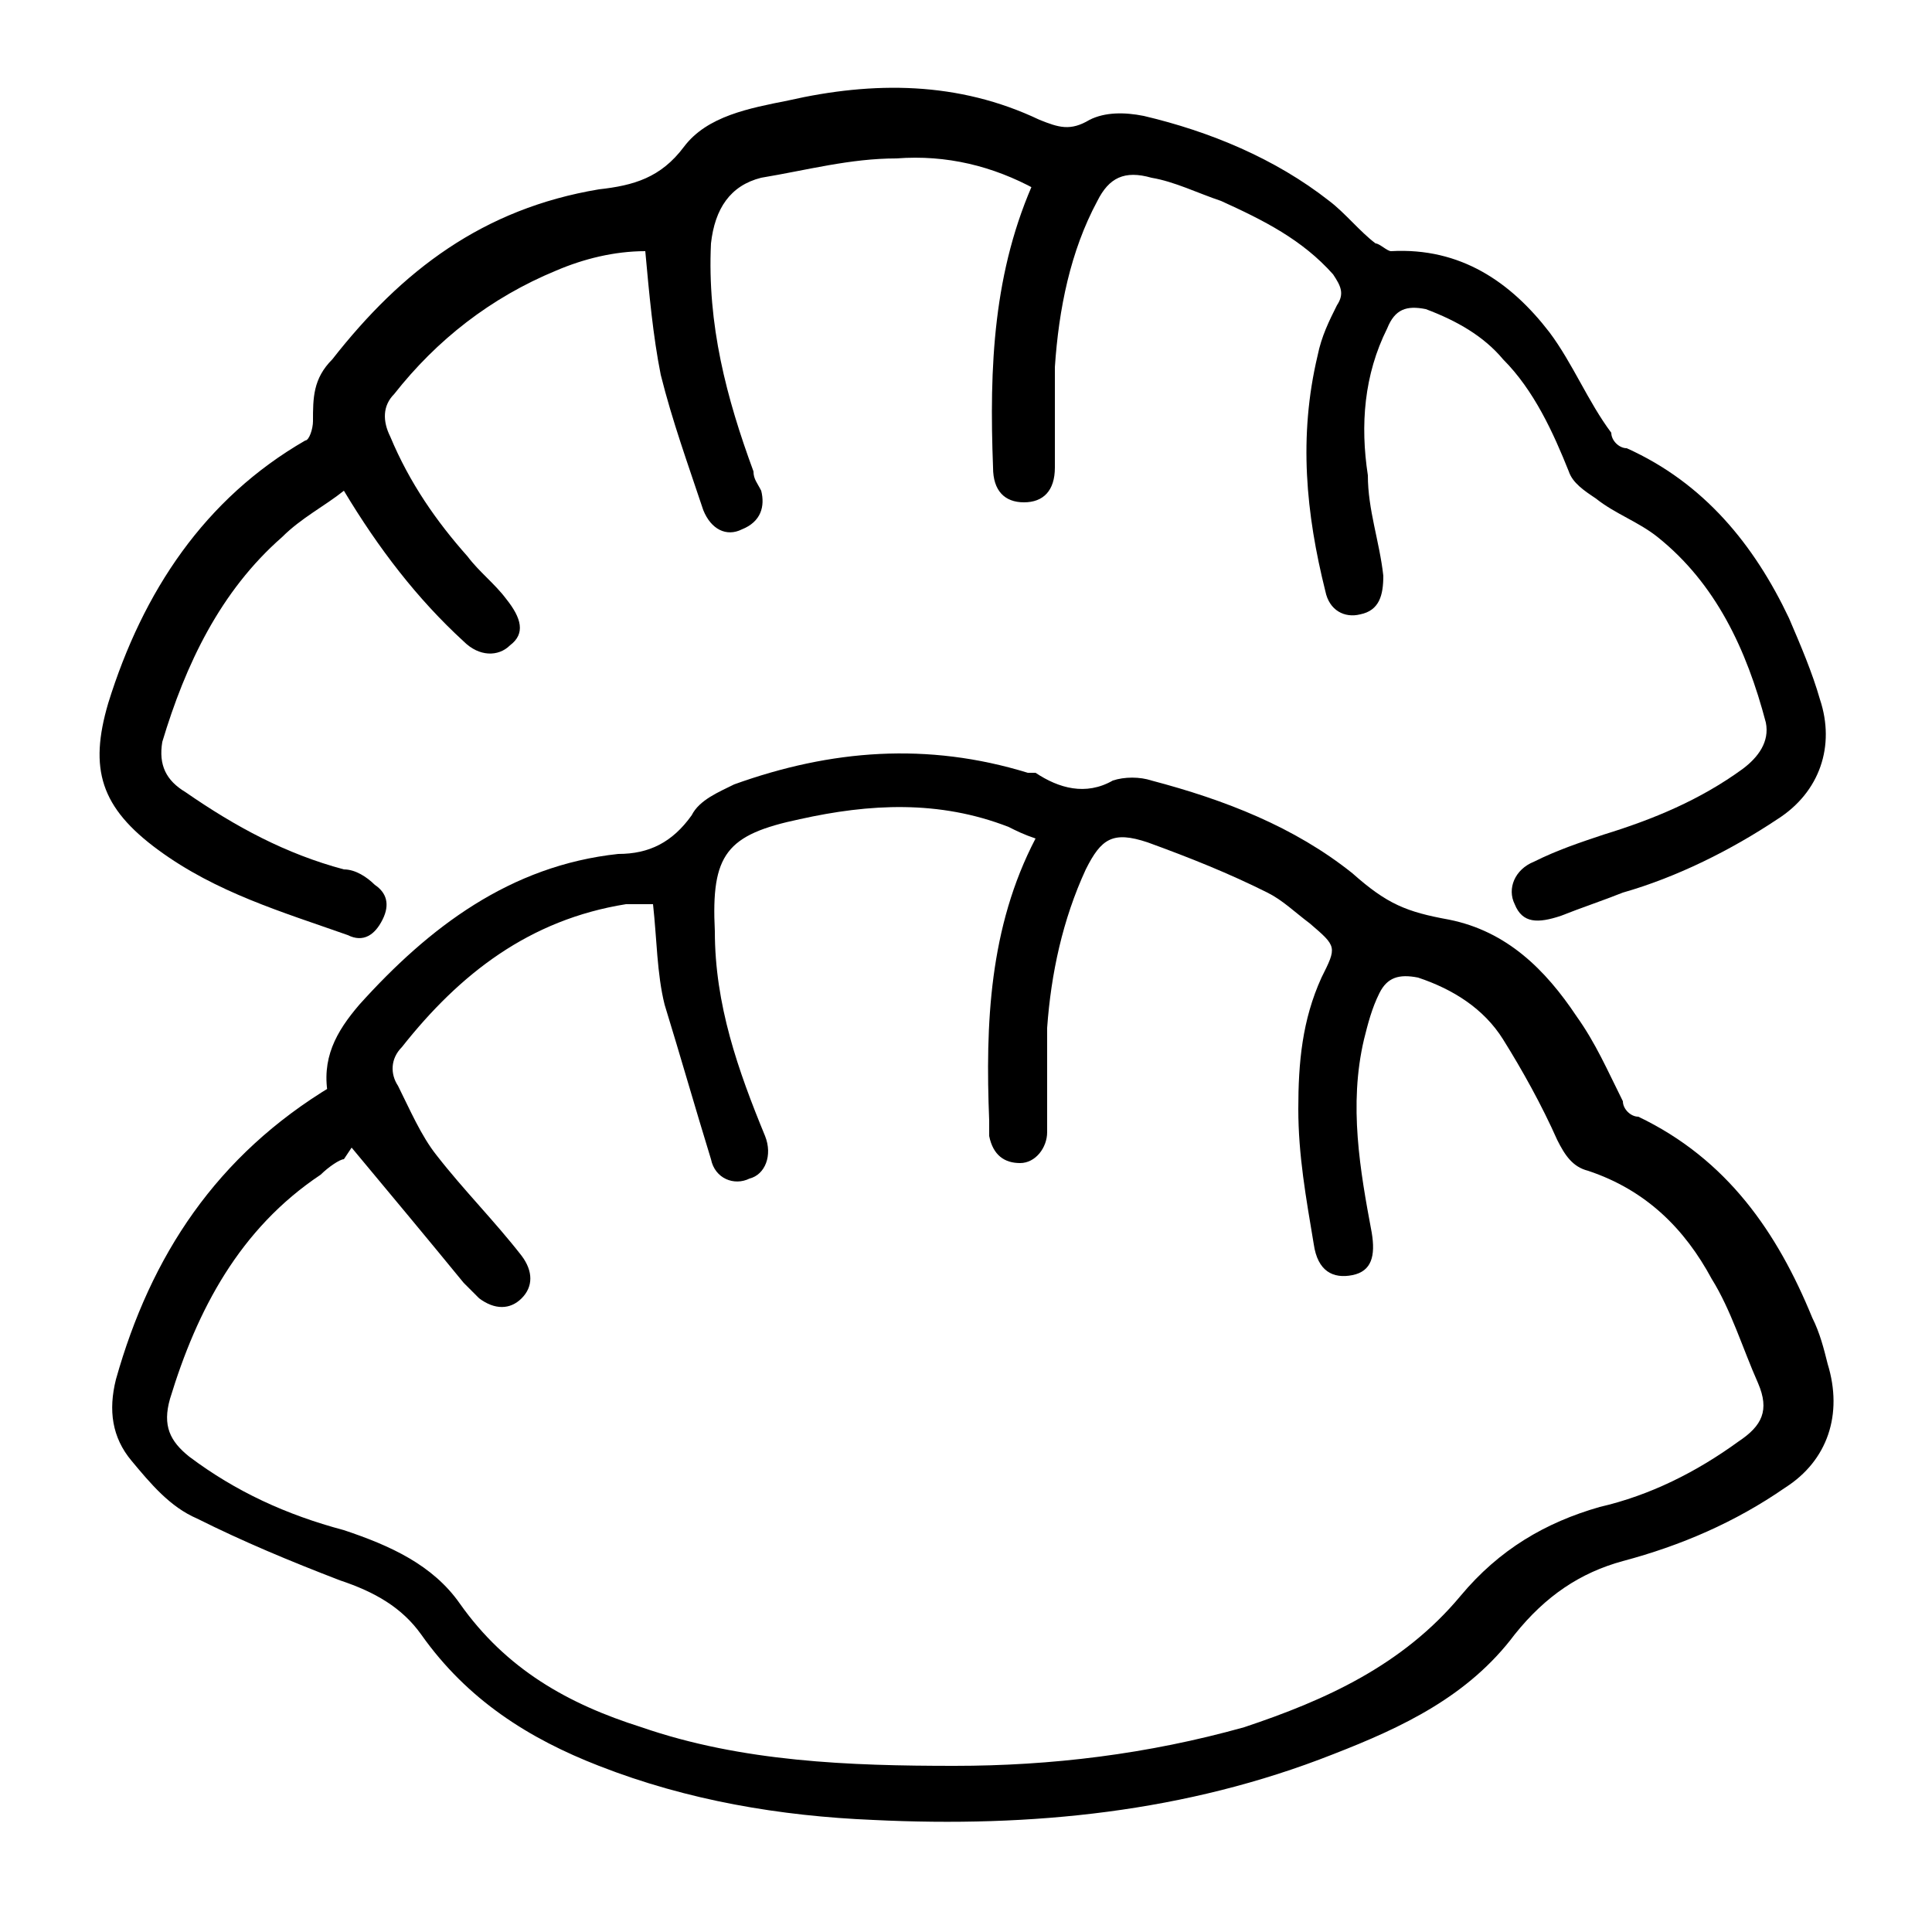
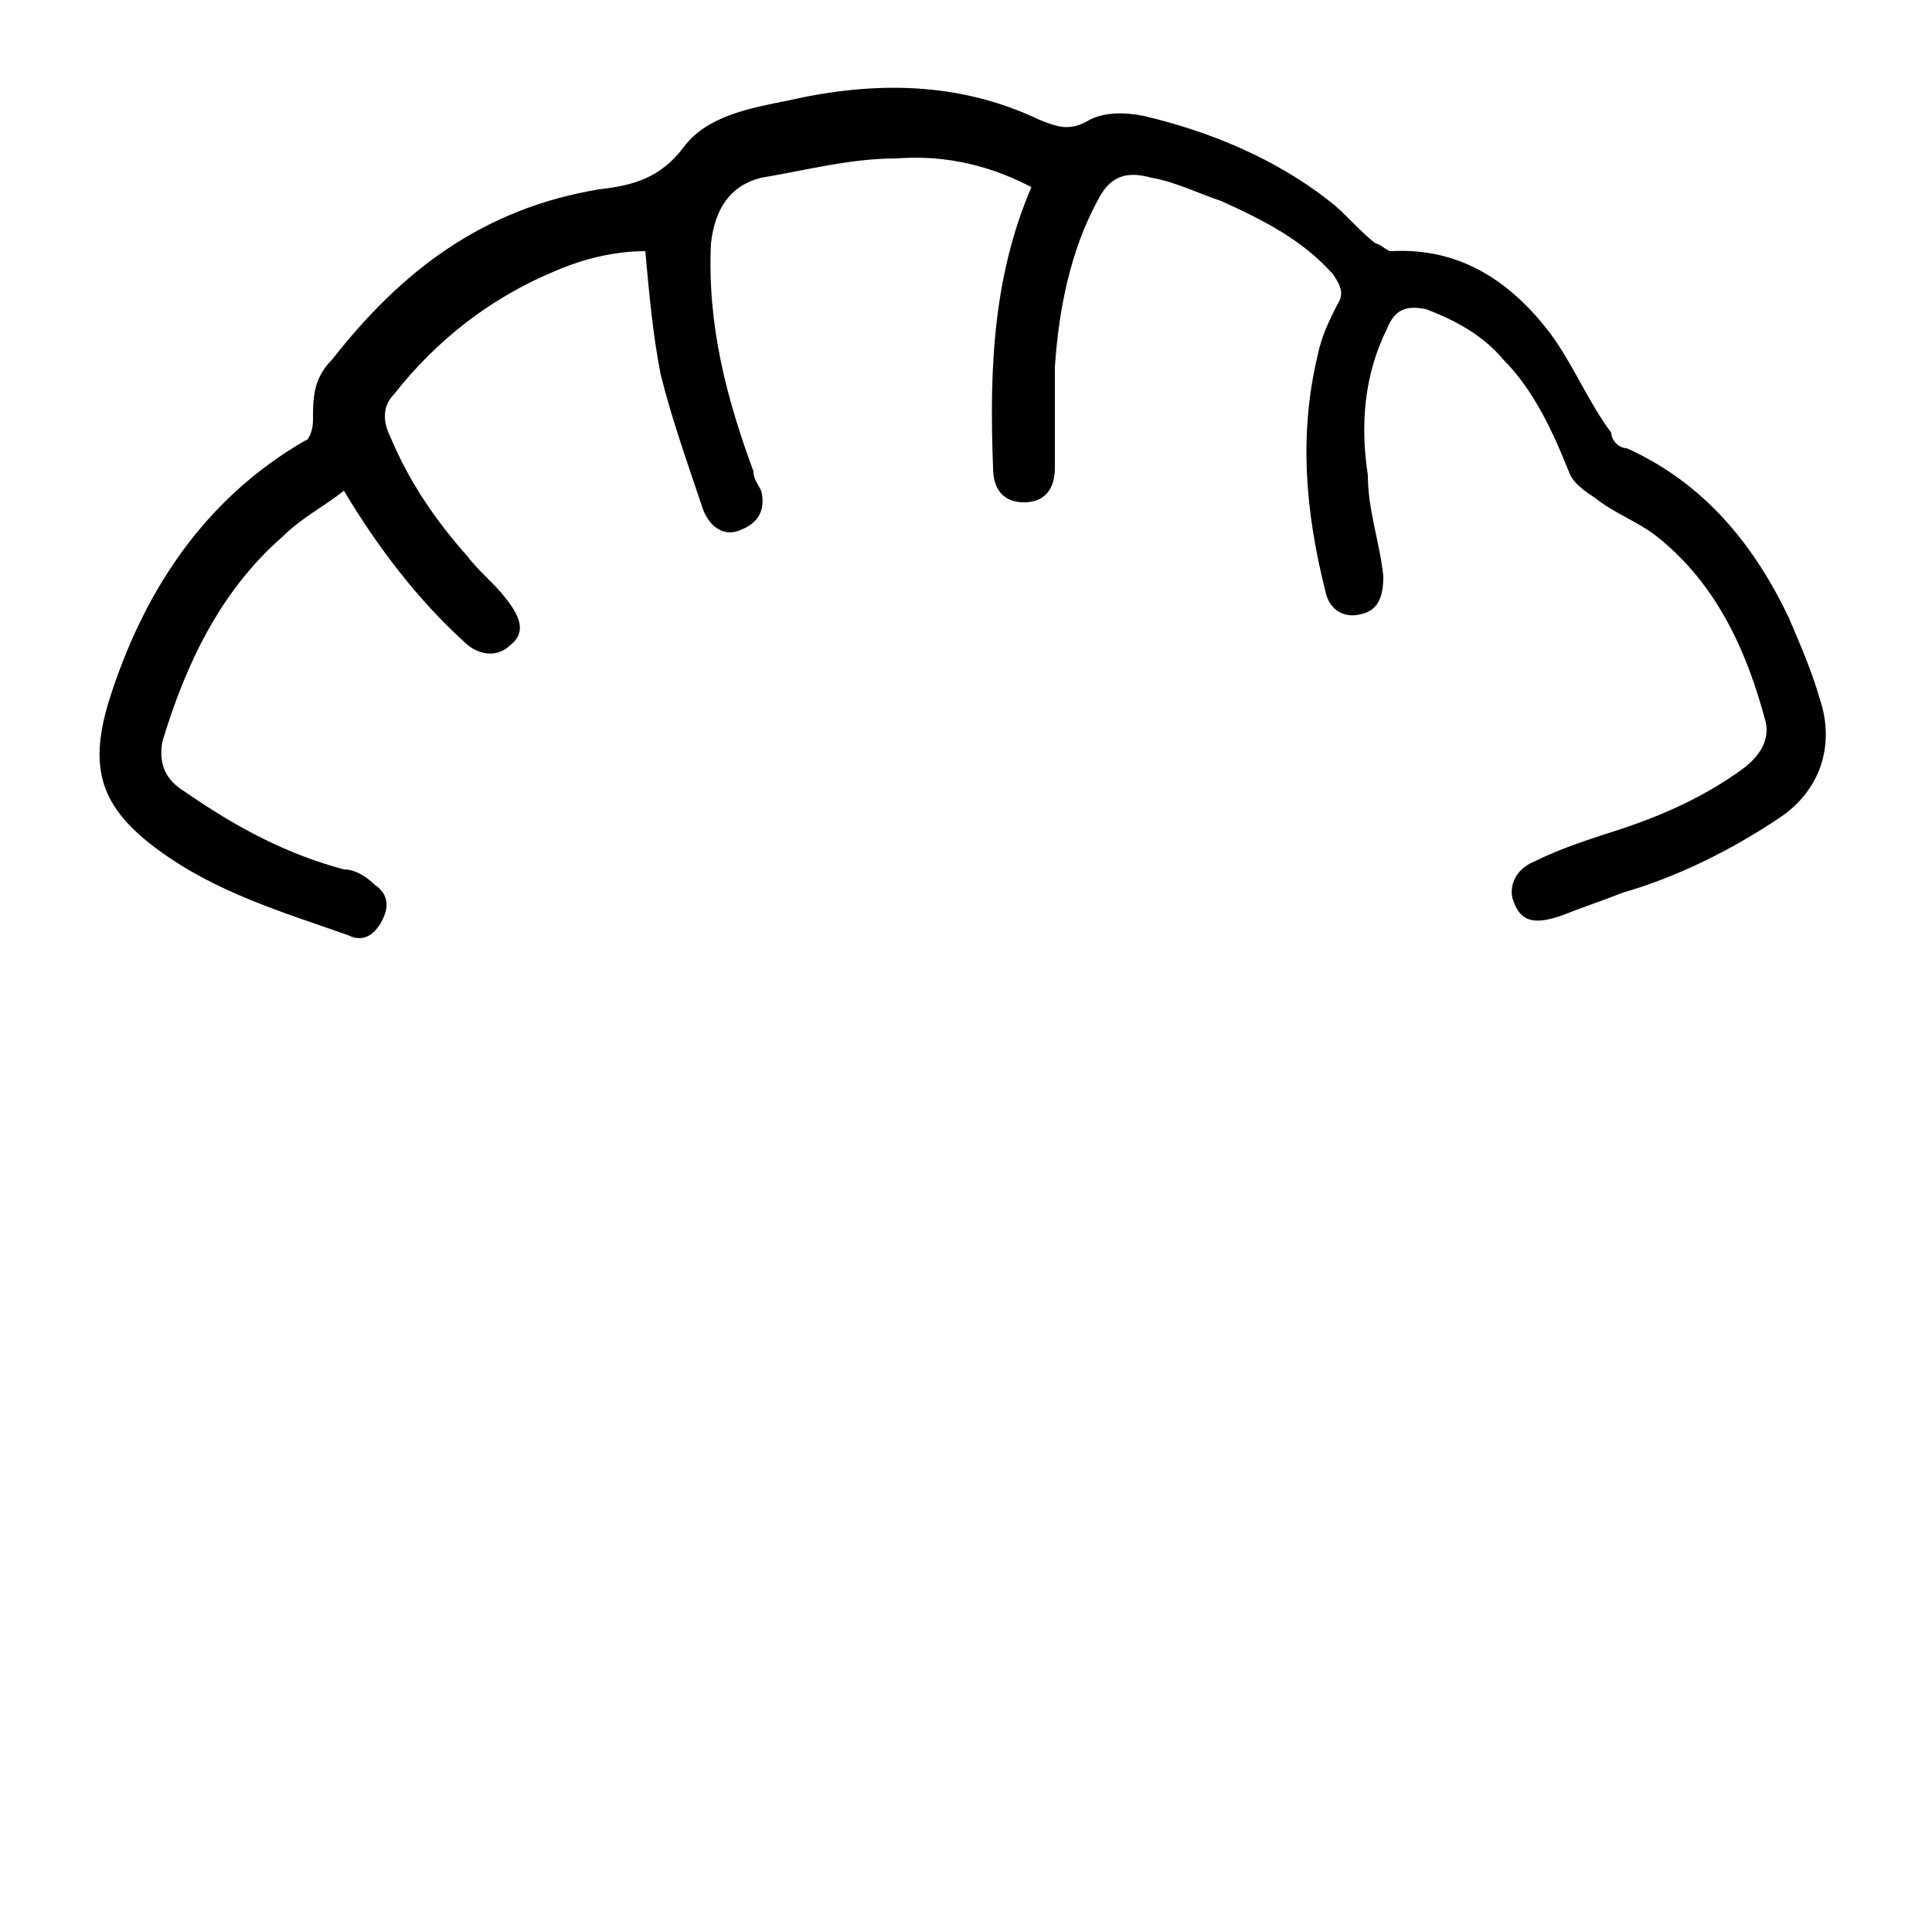
<svg xmlns="http://www.w3.org/2000/svg" version="1.1" viewBox="0 0 50 50">
  <g>
    <g id="Layer_2">
      <g>
-         <path d="M8.5,28.4c-.2-1,.2-1.7.8-2.4,1.8-2,3.9-3.6,6.7-3.9.8,0,1.4-.3,1.9-1,.2-.4.7-.6,1.1-.8,2.5-.9,5-1.1,7.6-.3,0,0,.2,0,.2,0,.6.4,1.3.6,2,.2.3-.1.7-.1,1,0,1.9.5,3.7,1.2,5.2,2.4.9.8,1.4,1,2.5,1.2,1.5.3,2.5,1.3,3.3,2.5.5.7.8,1.4,1.2,2.2,0,.2.2.4.4.4,2.3,1.1,3.6,3,4.5,5.2.2.4.3.8.4,1.2.4,1.3,0,2.5-1.1,3.2-1.3.9-2.7,1.5-4.2,1.9-1.1.3-2,.9-2.8,1.9-1.2,1.6-2.9,2.4-4.7,3.1-3.8,1.5-7.8,1.9-11.9,1.7-2.4-.1-4.8-.5-7.1-1.4-1.8-.7-3.4-1.7-4.6-3.4-.5-.7-1.2-1.1-2.1-1.4-1.3-.5-2.5-1-3.7-1.6-.7-.3-1.2-.9-1.7-1.5-.5-.6-.6-1.3-.4-2.1.9-3.2,2.6-5.8,5.6-7.6ZM8.9,30c-.1,0-.4.2-.6.4-2.1,1.4-3.2,3.5-3.9,5.8-.2.7,0,1.1.5,1.5,1.2.9,2.5,1.5,4,1.9,1.2.4,2.3.9,3,1.9,1.2,1.7,2.8,2.6,4.7,3.2,2.6.9,5.4,1,8.1,1,2.5,0,5-.3,7.5-1,2.1-.7,4.1-1.6,5.6-3.4,1-1.2,2.2-1.9,3.6-2.3,1.3-.3,2.5-.9,3.6-1.7.6-.4.8-.8.5-1.5-.4-.9-.7-1.9-1.2-2.7-.7-1.3-1.7-2.3-3.2-2.8-.4-.1-.6-.4-.8-.8-.4-.9-.9-1.8-1.4-2.6-.5-.8-1.3-1.3-2.2-1.6-.5-.1-.8,0-1,.4-.2.4-.3.8-.4,1.2-.4,1.7-.1,3.4.2,5,.1.6,0,1-.5,1.1-.5.1-.9-.1-1-.8-.2-1.2-.4-2.3-.4-3.5,0-1.2.1-2.3.6-3.4.4-.8.4-.8-.3-1.4-.4-.3-.7-.6-1.1-.8-1-.5-2-.9-3.1-1.3-.9-.3-1.2-.1-1.6.7-.6,1.3-.9,2.7-1,4.1,0,.9,0,1.8,0,2.7,0,.4-.3.8-.7.8-.4,0-.7-.2-.8-.7,0-.1,0-.3,0-.4-.1-2.5,0-5,1.2-7.3-.3-.1-.5-.2-.7-.3-1.8-.7-3.6-.6-5.4-.2-1.9.4-2.3.9-2.2,2.9,0,1.9.6,3.6,1.3,5.3.2.5,0,1-.4,1.1-.4.2-.9,0-1-.5-.4-1.3-.8-2.7-1.2-4-.2-.8-.2-1.7-.3-2.6-.1,0-.2,0-.4,0-.1,0-.2,0-.3,0-2.5.4-4.3,1.8-5.8,3.7-.3.3-.3.7-.1,1,.3.6.6,1.3,1,1.8.7.9,1.5,1.7,2.2,2.6.3.4.3.8,0,1.1-.3.3-.7.3-1.1,0-.1-.1-.3-.3-.4-.4-.9-1.1-1.9-2.3-2.9-3.5Z" />
        <path d="M26.8,4.9c-1.1-.6-2.3-.9-3.6-.8-1.2,0-2.3.3-3.5.5-.8.2-1.2.8-1.3,1.7-.1,2.1.4,4,1.1,5.9,0,.2.1.3.2.5.1.4,0,.8-.5,1-.4.2-.8,0-1-.5-.4-1.2-.8-2.3-1.1-3.5-.2-1-.3-2.1-.4-3.2-.8,0-1.6.2-2.3.5-1.7.7-3.1,1.8-4.2,3.2-.3.3-.3.7-.1,1.1.5,1.2,1.2,2.2,2,3.1.3.4.7.7,1,1.1.4.5.5.9.1,1.2-.3.3-.8.3-1.2-.1-1.2-1.1-2.2-2.4-3.1-3.9-.5.4-1.1.7-1.6,1.2-1.6,1.4-2.5,3.3-3.1,5.3-.1.6.1,1,.6,1.3,1.3.9,2.6,1.6,4.1,2,.3,0,.6.2.8.4.3.2.4.5.2.9-.2.4-.5.6-.9.4-1.7-.6-3.4-1.1-4.9-2.2-1.5-1.1-1.8-2.1-1.3-3.8.9-2.9,2.5-5.3,5.1-6.8.1,0,.2-.3.2-.5,0-.6,0-1.1.5-1.6,1.8-2.3,3.9-3.9,6.9-4.4.9-.1,1.6-.3,2.2-1.1.6-.8,1.7-1,2.7-1.2,2.2-.5,4.4-.5,6.5.5.5.2.8.3,1.3,0,.4-.2.9-.2,1.4-.1,1.7.4,3.4,1.1,4.8,2.2.4.3.8.8,1.2,1.1.1,0,.3.2.4.2,1.8-.1,3.1.8,4.1,2.1.6.8,1,1.8,1.6,2.6,0,.2.2.4.4.4,2,.9,3.3,2.5,4.2,4.4.3.7.6,1.4.8,2.1.4,1.2,0,2.4-1.1,3.1-1.2.8-2.6,1.5-4,1.9-.5.2-1.1.4-1.6.6-.6.2-1,.2-1.2-.3-.2-.4,0-.9.5-1.1.6-.3,1.2-.5,1.8-.7,1.3-.4,2.5-.9,3.6-1.7.4-.3.7-.7.6-1.2-.5-1.9-1.3-3.6-2.8-4.8-.5-.4-1.1-.6-1.6-1-.3-.2-.6-.4-.7-.7-.4-1-.9-2.1-1.7-2.9-.5-.6-1.2-1-2-1.3-.5-.1-.8,0-1,.5-.6,1.2-.7,2.5-.5,3.8,0,.9.3,1.7.4,2.6,0,.5-.1.9-.6,1-.4.1-.8-.1-.9-.6-.5-2-.7-4-.2-6.1.1-.5.3-.9.5-1.3.2-.3.1-.5-.1-.8-.8-.9-1.8-1.4-2.9-1.9-.6-.2-1.2-.5-1.8-.6-.7-.2-1.1,0-1.4.6-.7,1.3-1,2.8-1.1,4.3,0,.9,0,1.7,0,2.6,0,.6-.3.9-.8.9-.5,0-.8-.3-.8-.9-.1-2.6,0-5.1,1.1-7.5Z" />
      </g>
    </g>
  </g>
</svg>